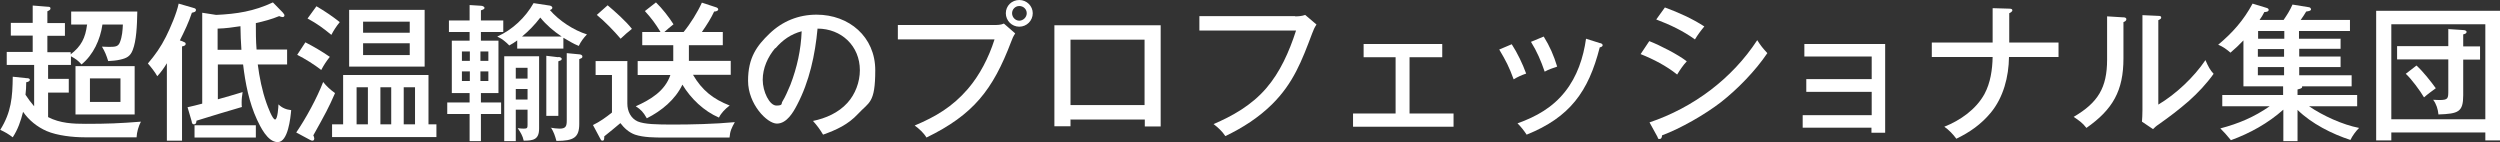
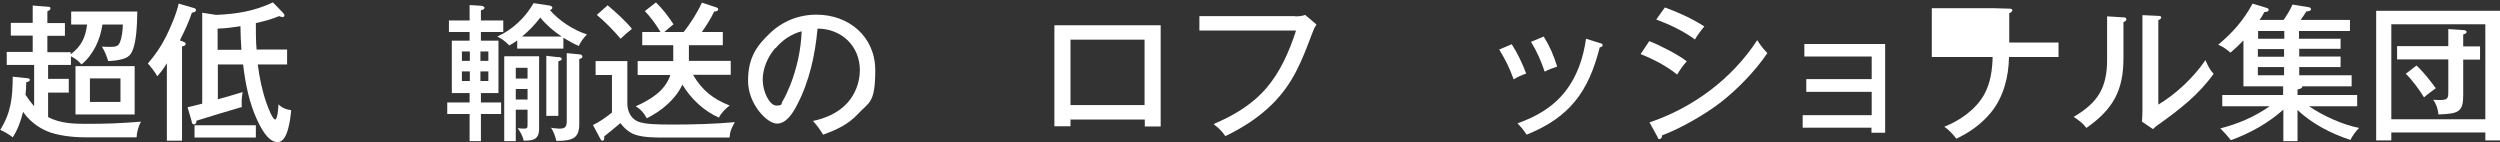
<svg xmlns="http://www.w3.org/2000/svg" id="_レイヤー_1" data-name="レイヤー_1" version="1.1" viewBox="0 0 1039.7 59.1">
  <rect x="0" y="0" width="1039.7" height="59.1" fill="#333333" stroke="none" />
  <defs>
    <style>
      .st0 {
        fill: #fff;
      }
    </style>
  </defs>
  <path class="st0" d="M36.3,10.2h-6.7v-5.4h27.5c-.1,6-.4,12.2-1.9,16-1,2.6-2.5,3.4-5.2,4-1.7.4-3.3.5-5,.6-.8-2.5-1.3-3.8-2.6-6,.8,0,2,.1,3,.1,2.8,0,3.8-.2,4.5-2,.9-2.3,1.1-4.9,1.2-7.3h-8.5c-.9,6.3-3.8,12.6-8.7,16.6-1.5-1.7-2.4-2.3-4.4-3.4v3.6h-9.5v5.8h8.6v5.7h-8.6v10.2c5,2.6,10.4,2.8,15.7,2.8,8.9,0,14-.2,22.9-.9-1,1.9-1.7,4.3-1.8,6.5h-21.7c-4.7,0-11.3-.7-15.7-2.6-3.9-1.7-7.4-4.5-9.8-8-1,3.9-2.1,7.2-4.3,10.6-1.7-1.3-3.2-2.2-5.2-3.1,4.6-7.4,5.1-13.5,5.2-22.1l5.7.6c.7,0,1.4.1,1.4.7s-.8.9-1.5,1c0,2-.1,3.5-.3,5.2,1.1,1.7,2.3,3.3,3.6,4.8v-17.2H2.8v-5.4h10.8v-6.8H4.5v-5.3h9.1V2.3l6.2.5c.7,0,1.2.1,1.2.7s-.5.8-1.3,1.2v4.9h7.3v5.3h-7.3v6.8h9.7v.9c4.4-3.4,6.1-6.8,6.8-12.3ZM56,47.6h-24.6v-20.1h24.6v20.1ZM37.4,42.4h12.7v-9.8h-12.7v9.8Z" />
  <path class="st0" d="M76.3,17.4c.9.3.9.5.9.9,0,.7-.9.9-1.5,1v39.2h-6.3V26.3c-1.2,2-2.5,3.8-4,5.4-.7-1.4-2.8-4.1-3.9-5.3,3-3.5,5.4-6.9,7.5-11.1,1.8-3.6,4.5-9.8,5.3-13.8l6.2,1.8c.4.1,1,.3,1,.8,0,.9-.9,1-1.7,1.2-1.3,4-3.1,7.7-5,11.5l1.4.5ZM119.4,20.7v6.1h-12.2c.7,5.4,1.8,10.9,3.6,16,.5,1.4,2.5,6.9,3.6,6.9s1.4-5.5,1.4-6.3c1.5,1.5,3.3,2.2,5.3,2.4-.3,3.3-1.3,13.3-5.6,13.3s-7.3-6.6-8.6-9.3c-3.3-7.1-4.9-15.3-5.8-23h-10.5v14.5c3.3-.9,7-2,10.3-3-.2,1.4-.4,2.7-.4,4.1s0,1.5.1,2.1c-6.3,1.8-12.7,3.8-18.9,5.7,0,.7-.2,1.5-1,1.5s-.9-.6-1-1.3l-1.7-5.8c2-.4,4.1-1,6.1-1.5V5.3l5.8.9c8.6-.4,15.7-1.5,23.6-5.2l4.1,4.2c.5.6.7.9.7,1.2,0,.5-.4.7-.8.7s-.9-.2-1.4-.4c-3.1,1.3-6.5,2.2-9.7,2.9,0,3.7,0,7.4.3,11h12.7ZM80.9,57.2v-5.1h25.5v5.1h-25.5ZM100,10.9c-3.4.5-6,.9-9.5,1v8.8h9.9c-.2-3.3-.4-6.5-.4-9.8Z" />
-   <path class="st0" d="M139.3,38.8c-2.6,6-4.1,8.7-9,17.5.2.3.4.9.4,1.3s-.2.9-.7.9-.8-.2-1.2-.4l-5.6-3c4.1-6,8.6-14.3,11.2-21,1.3,1.7,3.1,3.3,4.9,4.6ZM137.2,23.6c-1.5,1.9-2.5,3.4-3.6,5.5-2.8-2.2-6.8-4.7-10-6.3l3.4-5.2c3.5,1.8,6.9,3.8,10.1,6ZM141.3,9.2c-1.4,1.7-2.5,3.4-3.5,5.3-3.4-2.8-6-4.7-9.9-6.8l3.7-5.1c3.4,2,6.7,4.2,9.7,6.6ZM142.7,31.2h35.5v20.5h3.3v5.3h-43.4v-5.3h4.6v-20.5ZM176.6,4.1v23.6h-31.4V4.1h31.4ZM153,36.3h-4.7v15.4h4.7v-15.4ZM170.4,9h-19.4v4.6h19.4v-4.6ZM151,18v4.9h19.4v-4.9h-19.4ZM162.7,36.3h-4.5v15.4h4.5v-15.4ZM172.6,51.7v-15.4h-4.7v15.4h4.7Z" />
  <path class="st0" d="M195.3,2.1l4.8.3c.6,0,1.4.4,1.4.9s-.6.7-1.5,1v4.2h9.3v4.8h-9.3v3.6h7.3v21.8h-7.3v3.9h8.4v4.8h-8.4v11.3h-4.7v-11.3h-9.3v-4.8h9.3v-3.9h-7.4v-21.8h7.4v-3.6h-8.6v-4.8h8.6V2.1ZM195.4,25.3v-3.9h-3.3v3.9h3.3ZM192.1,29.7v4h3.3v-4h-3.3ZM203.1,25.3v-3.9h-3.3v3.9h3.3ZM199.8,29.7v4h3.3v-4h-3.3ZM234.3,20.2h-19.2v-3.4c-1.2.9-2,1.4-3.3,2.1-.7-.7-1.4-1.4-2.1-1.9-.8-.7-1.7-1.2-2.9-1.8,6.3-2.8,11.7-7.9,15.1-13.9l6.6,1c.3,0,1.2.3,1.2.9s-.4.7-1,1c3.8,4.4,9.9,8.4,15.4,10.1-1.4,1.5-2.5,2.9-3.4,4.8-2.3-.9-4.3-2.2-6.4-3.4v4.5ZM214.5,45.7v13h-4.8V23.4h14.5v30.1c0,4.6-2.5,5-6.4,5-.4-2-1.4-3.6-2.5-5.2.7.1,1.8.2,2.6.2,1.4,0,1.5-.4,1.5-1.6v-6.3h-4.9ZM219.4,28.2h-4.9v4.5h4.9v-4.5ZM219.4,37h-4.9v4.4h4.9v-4.4ZM233.6,15.2c-3.3-2.2-6.4-4.8-8.9-7.9-2.2,2.9-4.8,5.6-7.6,7.9h16.5ZM232.2,23.7c.5,0,1.4.2,1.4.8s-.4.6-1.4,1v22.7h-5v-25l5,.6ZM229,53.1c1.1.2,2.6.4,3.7.4,2.6,0,3-1,3-3.4v-28l5.2.5c.4,0,1.3.2,1.3.9s-.4.7-1.3,1.1v26.9c0,5.7-2.3,7.1-9.5,7.1-.6-2.2-1.1-3.7-2.3-5.6Z" />
  <path class="st0" d="M260.9,25.5v17.6c0,3.1,1.4,6.1,4.3,7.4,2.9,1.2,7.9,1.3,14.9,1.3s17-.2,25.5-1c-1.3,2.3-2,3.7-2.2,6.4h-27.2c-3.8,0-8.5,0-12.1-1.2-2.5-.9-4.5-2.7-6.1-4.8-2.4,2-4.4,3.7-6.7,5.5,0,.9,0,1.8-.7,1.8s-.7-.4-.9-.7l-3.1-5.8c2.9-1.4,5.4-3.2,7.9-5.2v-15.6h-6.8v-5.8h13.3ZM262.8,12c-1.9,1.5-3,2.5-4.7,4.1-2.9-3.4-6.5-7.1-9.9-9.9l4.5-4c3.1,2.6,7.6,6.6,10.1,9.8ZM303.3,44c-1.7,1.3-3.4,3-4.3,4.9-6.3-2.7-11.7-7.9-15.2-13.7-3,6.3-8.7,10.9-14.8,14-1.5-2.6-2.4-3.6-4.6-5,6.2-2.8,12.1-6.3,14.4-13h-13.6v-5.8h14.8c0-.6,0-1,0-1.6v-5h-12.9v-5.5h7.6c-2.2-3.6-3.7-5.6-6.5-8.7l4.6-3.6c2.6,2.5,5.4,6.1,7.3,9.1-1.5,1.2-2.6,2.1-3.8,3.2h8c2.8-3.4,5.8-8.2,7.6-12.2l5.8,1.9c.4.1,1,.4,1,.9s-.7.9-1.7.9c-1.3,2.8-3,5.5-5.1,8.5h8.7v5.5h-14.1v4.2c0,.7,0,1.5,0,2.3h17.4v5.8h-15.7c3.8,6.5,8.4,10.1,15.3,12.8Z" />
  <path class="st0" d="M338.1,50.3c5.3-1.1,10.6-3.4,14.3-7.5,3.3-3.6,5.2-8.7,5.2-13.6,0-10.1-7.7-17.3-17.6-17.3-1,10.9-3.4,22-8.5,31.7-1.6,3.1-4.3,7.8-8.4,7.8s-12-8.1-12-17.8,3.7-14.6,8.9-19.6c5.4-5.2,12.1-7.9,19.6-7.9,13.5,0,24.4,9.2,24.4,23.1s-2.6,13.2-7.2,18.2c-4.1,4.4-8.9,6.6-14.5,8.6-1.3-2.2-2.5-3.8-4.2-5.7ZM322.4,20c-3.1,3.7-5.2,8.3-5.2,13.2s2.8,10.7,5.7,10.7,1.9-.9,2.5-1.7c1.3-2.1,2.3-4.6,3.3-6.9,2.8-7.3,4.4-14.6,4.7-22.3-4.5,1.2-7.9,3.6-10.9,7.1Z" />
-   <path class="st0" d="M413.3,10.4c1.4,0,2.9,0,4.2-.6l4.7,4.1c-.9,1.4-1.1,1.9-1.7,3.5-7.6,20-15.7,30.3-35.2,39.8-1.2-2-3-3.6-4.9-5,8.8-3.7,15.7-7.8,22.1-15.2,4.9-5.7,8.7-13,11.1-20.6h-40.2v-6h39.8ZM429.5,5.5c0,3.1-2.5,5.6-5.6,5.6s-5.6-2.5-5.6-5.6,2.5-5.5,5.6-5.5,5.6,2.5,5.6,5.5ZM420.9,5.5c0,1.7,1.4,3.1,3,3.1s3.1-1.4,3.1-3.1-1.4-3-3.1-3-3,1.4-3,3Z" />
  <path class="st0" d="M445.2,49.6v2.9h-6.7V10.5h44.2v42.1h-6.6v-2.9h-30.8ZM476,16.5h-30.8v27.2h30.8v-27.2Z" />
  <path class="st0" d="M538.6,6.8c1.4,0,2.9-.1,4.2-.6l4.7,4c-.9,1.4-1.2,2.1-1.8,3.7-4.3,11.4-7.8,20.7-16.7,29.5-5.6,5.5-12.1,9.7-19.4,13.2-1.3-2-3.1-3.6-4.9-5,7.7-3.3,15.7-7.7,21.9-14.9,5.7-6.6,9.5-15,12.4-24h-40.2v-6h39.8Z" />
-   <path class="st0" d="M586.2,47.2h18.3v5.5h-41.8v-5.5h17.7v-23.4h-13.3v-5.5h32.7v5.5h-13.6v23.4Z" />
  <path class="st0" d="M634.7,30.6c-1.8.6-3.6,1.4-5.2,2.4-1.9-5.2-3.2-7.7-6-12.4l5.2-2.2c2.4,3.7,4.5,8.1,6,12.2ZM665.4,17.9c.7.2,1.1.4,1.1.9,0,.6-.7.8-1.2.9-4.7,18.5-12.5,29.1-30.4,36.3-1.2-1.8-2.2-3.1-3.8-4.7,7.8-2.8,14.6-6.6,19.8-13.2,5-6.3,7.6-14.1,8.7-22l5.7,1.8ZM647.6,27.7c-1.8.6-3.6,1.2-5.2,2.1-1.5-4.4-3.2-8.4-5.7-12.4l5.3-2.2c2.5,4,4.2,7.9,5.6,12.5Z" />
  <path class="st0" d="M701.5,25.5c-1.5,1.6-2.8,3.5-4,5.5-4.5-3.6-9.9-6.4-15.2-8.5l3.6-5.4c4.4,1.7,12,5.6,15.6,8.4ZM730.8,16.7c1.5,2.4,2.3,3.3,4.2,5.4-4.9,7.3-12.4,15-19.3,20.4-6.6,5.1-16.7,10.9-24.5,13.8,0,.6-.2,1.5-1,1.5s-.6-.2-.9-.9l-3.3-6c18.1-6.1,34.3-18.1,44.8-34.2ZM708.8,11c-1.2,1.4-3,3.8-3.9,5.4-5-3.6-10.3-6.1-16.1-8.3l3.6-5c5.7,2.1,11.3,4.6,16.4,7.9Z" />
  <path class="st0" d="M749.7,53.1v-5.2h28.7v-9.7h-27.2v-5.3h27.2v-9.4h-28v-5.2h33.6v36.9h-5.7v-2.1h-28.7Z" />
-   <path class="st0" d="M828.8,3.4l6.8.2c.9,0,1.3.2,1.3.7s-.8,1-1.3,1.2v12.2h20.5v6h-20.6c-.1,8.2-2.3,16.8-7.6,23.2-4,4.8-8.7,8.1-14.3,10.8-1.3-1.8-3.1-3.7-5-5,6.6-2.6,13.2-7.2,16.7-13.6,2.5-4.6,3.3-10.2,3.4-15.4h-25.3v-6h25.3V3.4Z" />
+   <path class="st0" d="M828.8,3.4l6.8.2c.9,0,1.3.2,1.3.7s-.8,1-1.3,1.2v12.2h20.5v6h-20.6c-.1,8.2-2.3,16.8-7.6,23.2-4,4.8-8.7,8.1-14.3,10.8-1.3-1.8-3.1-3.7-5-5,6.6-2.6,13.2-7.2,16.7-13.6,2.5-4.6,3.3-10.2,3.4-15.4h-25.3v-6V3.4Z" />
  <path class="st0" d="M882.9,7.2c.7,0,1.4.1,1.4.8s-.7,1-1.2,1.2v15.1c0,13.4-4.4,21.2-15.4,28.9-1.6-2.1-3.1-3.1-5.3-4.6,10.1-5.9,13.9-12.1,13.9-23.8V6.8l6.5.4ZM897.6,6.6c.9,0,1.2.2,1.2.7s-.4.7-1.2,1.1v35.1c7.4-4.4,14.8-11.4,19.6-18.5,1.2,2.8,2,4.2,3.4,5.7-3,4.2-6.5,7.9-10.3,11.3-4.4,3.8-7.7,6.3-12.5,9.7-1.1.7-1.8,1.4-2.4,2l-4.6-3.1c.1-1.2.2-3.2.2-4.8V6.3l6.6.3Z" />
  <path class="st0" d="M973.4,16v4.3h-17.2v3.2h17.2v4.4h-17.2v3.4h21.8v4.6h-20.6c0,.1,0,.2,0,.3,0,.5-.7.7-1.9,1v2.3h24.8v4.7h-20c5.7,3.9,14,7.7,20.8,9-1.4,1.4-2.8,3.3-3.6,5-7.7-2.5-16.2-6.8-22-12.5v13h-5.9v-13.1c-6.3,5.6-13.8,9.8-21.8,12.7-1.9-2.3-2.8-3.3-4.4-4.9,7.6-2,14-4.7,20.5-9.2h-19.7v-4.7h25.3v-3.6h-16.5v-19.1c-1.9,2-3.3,3.3-5.4,5.1-1.6-1.4-3.1-2.5-5.1-3.3,6-5,10.6-10.2,14.3-17.1l5.9,1.8c.4.1.8.4.8.8,0,.8-1.2.9-1.8.9-.6,1.2-1.2,2.2-2,3.3h10c1.5-2.2,2.7-4.1,3.7-6.4l6.8,1.1c.4,0,.9.4.9.9s-.6.7-2,.9c-.7,1.2-1.5,2.4-2.3,3.5h20.5v4.6h-21.2v3.2h17.2ZM950,12.9h-10.9v3.2h10.9v-3.2ZM939,20.4v3.2h10.9v-3.2h-10.9ZM939,27.9v3.4h10.9v-3.4h-10.9Z" />
  <path class="st0" d="M994.5,55.1v3.3h-6.3V4.5h51.5v53.9h-6.1v-3.3h-39.1ZM1033.6,10.1h-39.1v39.5h39.1V10.1ZM1018.3,12.1l6.1.4c.6,0,1.4.2,1.4.8s-.6.8-1.4,1v5h7v5.5h-7v14.8c0,7-2,7.7-10.3,8-.2-2.2-.9-4.4-2.2-6.1.6,0,1.7.1,2.5.1,3.8,0,3.8-.6,3.8-4.1v-12.8h-21.3v-5.5h21.3v-7.3ZM1004.9,27.2c2.7,2.4,6,6.6,8.1,9.5-1.9,1.4-3.2,2.3-4.9,3.8-1.5-2.6-5.4-7.9-7.6-9.8l4.4-3.4Z" />
</svg>